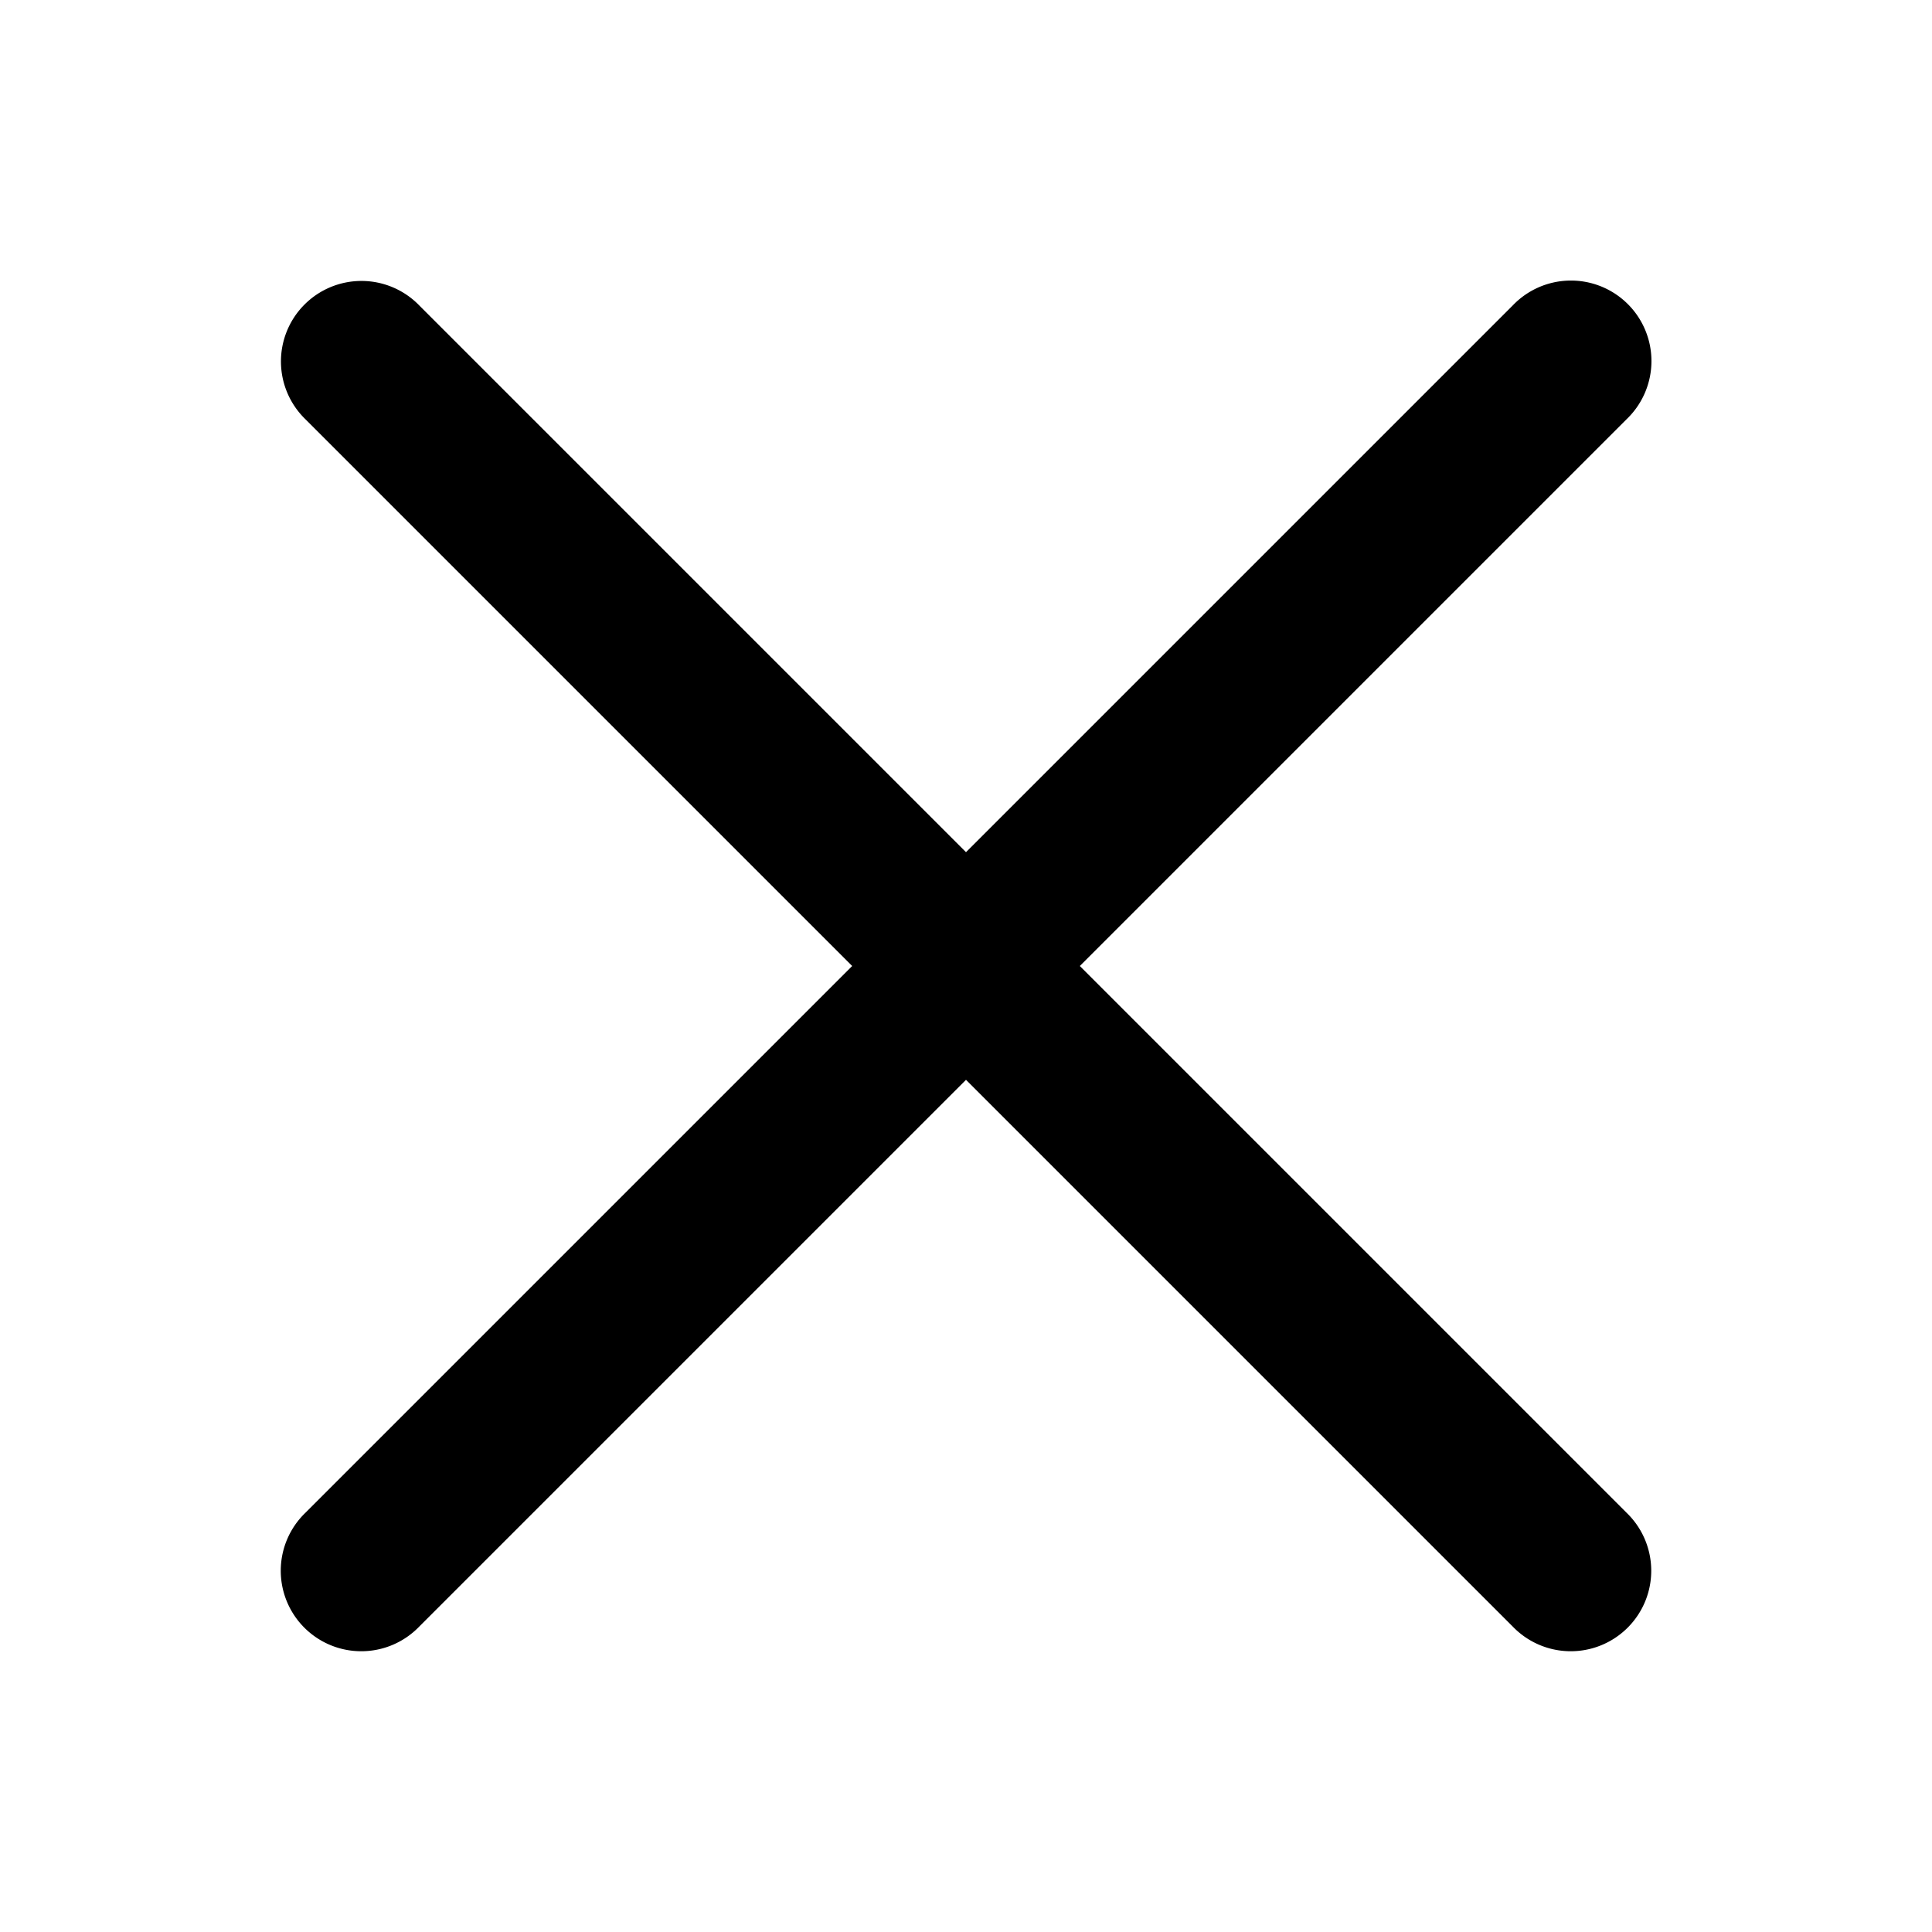
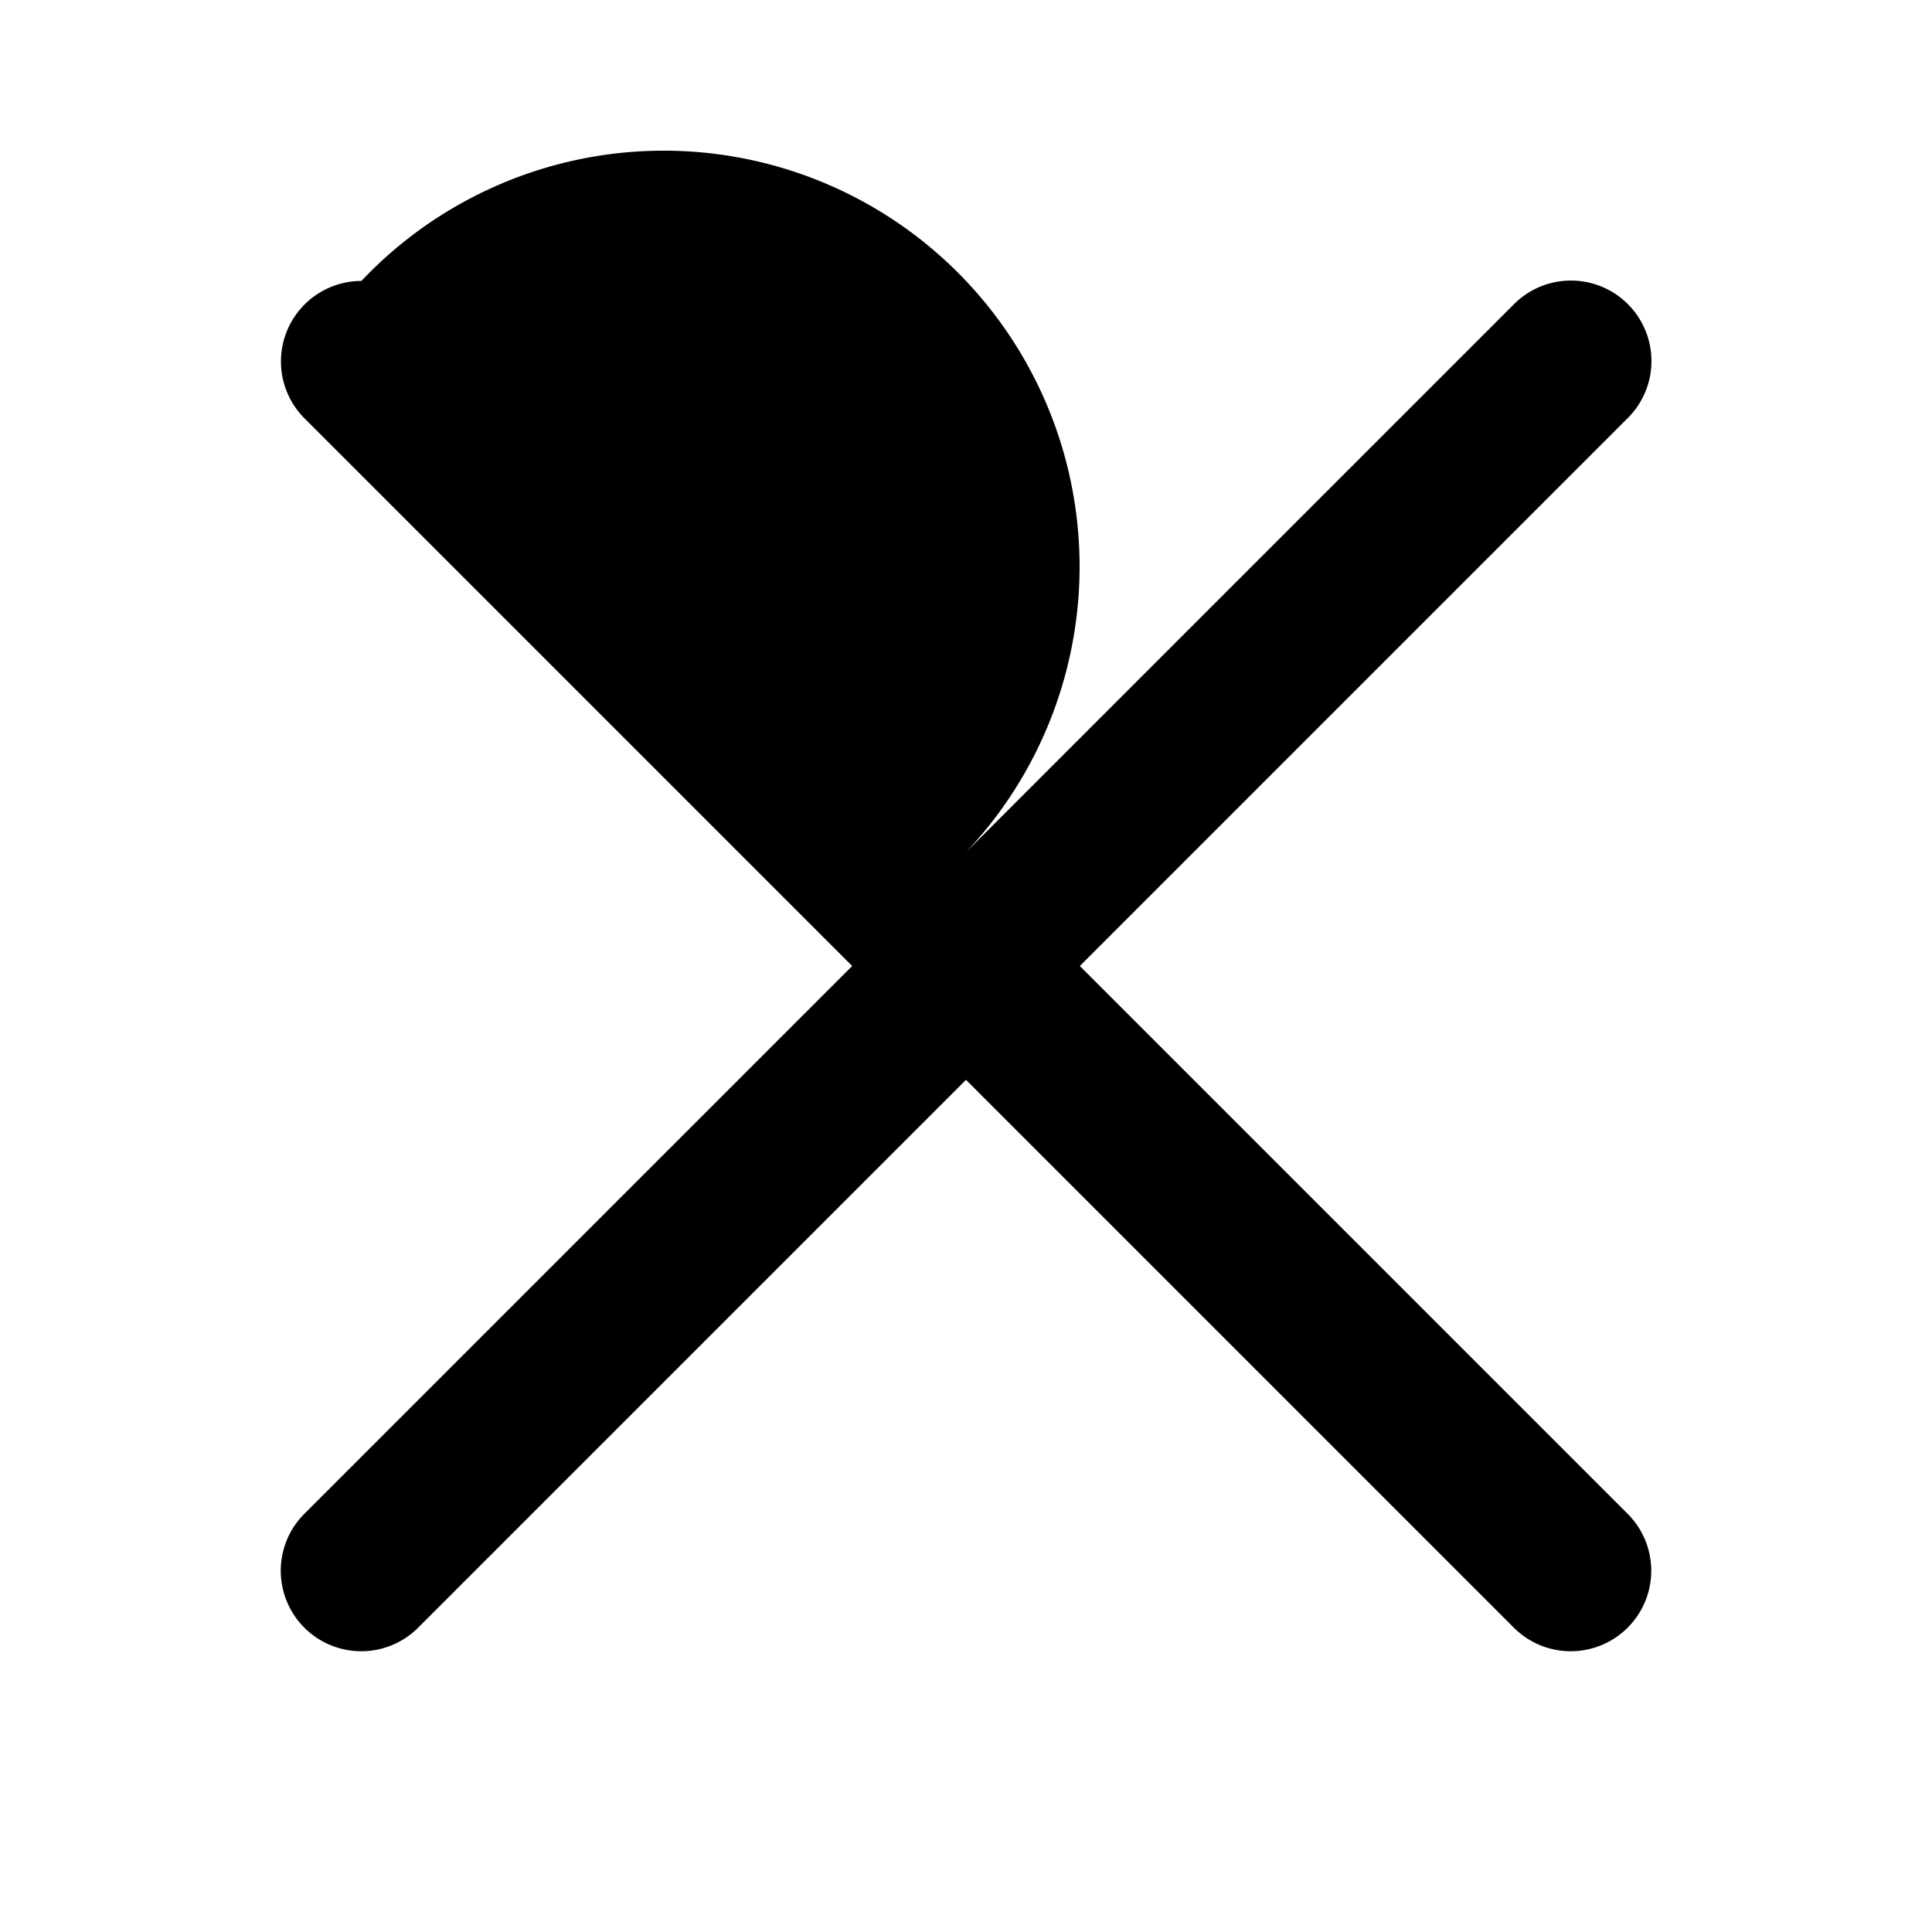
<svg xmlns="http://www.w3.org/2000/svg" viewBox="0 0 48 48" aria-hidden="true" focusable="false" role="presentation" version="1.1">
-   <path d="M 38.982 6.971 A 2 2 0 0 0 37.586 7.586 L 24 21.172 L 10.414 7.586 A 2 2 0 0 0 8.979 6.98 A 2 2 0 0 0 7.586 10.414 L 21.172 24 L 7.586 37.586 A 2 2 0 1 0 10.414 40.414 L 24 26.828 L 37.586 40.414 A 2 2 0 1 0 40.414 37.586 L 26.828 24 L 40.414 10.414 A 2 2 0 0 0 38.982 6.971 z" />
+   <path d="M 38.982 6.971 A 2 2 0 0 0 37.586 7.586 L 24 21.172 A 2 2 0 0 0 8.979 6.98 A 2 2 0 0 0 7.586 10.414 L 21.172 24 L 7.586 37.586 A 2 2 0 1 0 10.414 40.414 L 24 26.828 L 37.586 40.414 A 2 2 0 1 0 40.414 37.586 L 26.828 24 L 40.414 10.414 A 2 2 0 0 0 38.982 6.971 z" />
</svg>